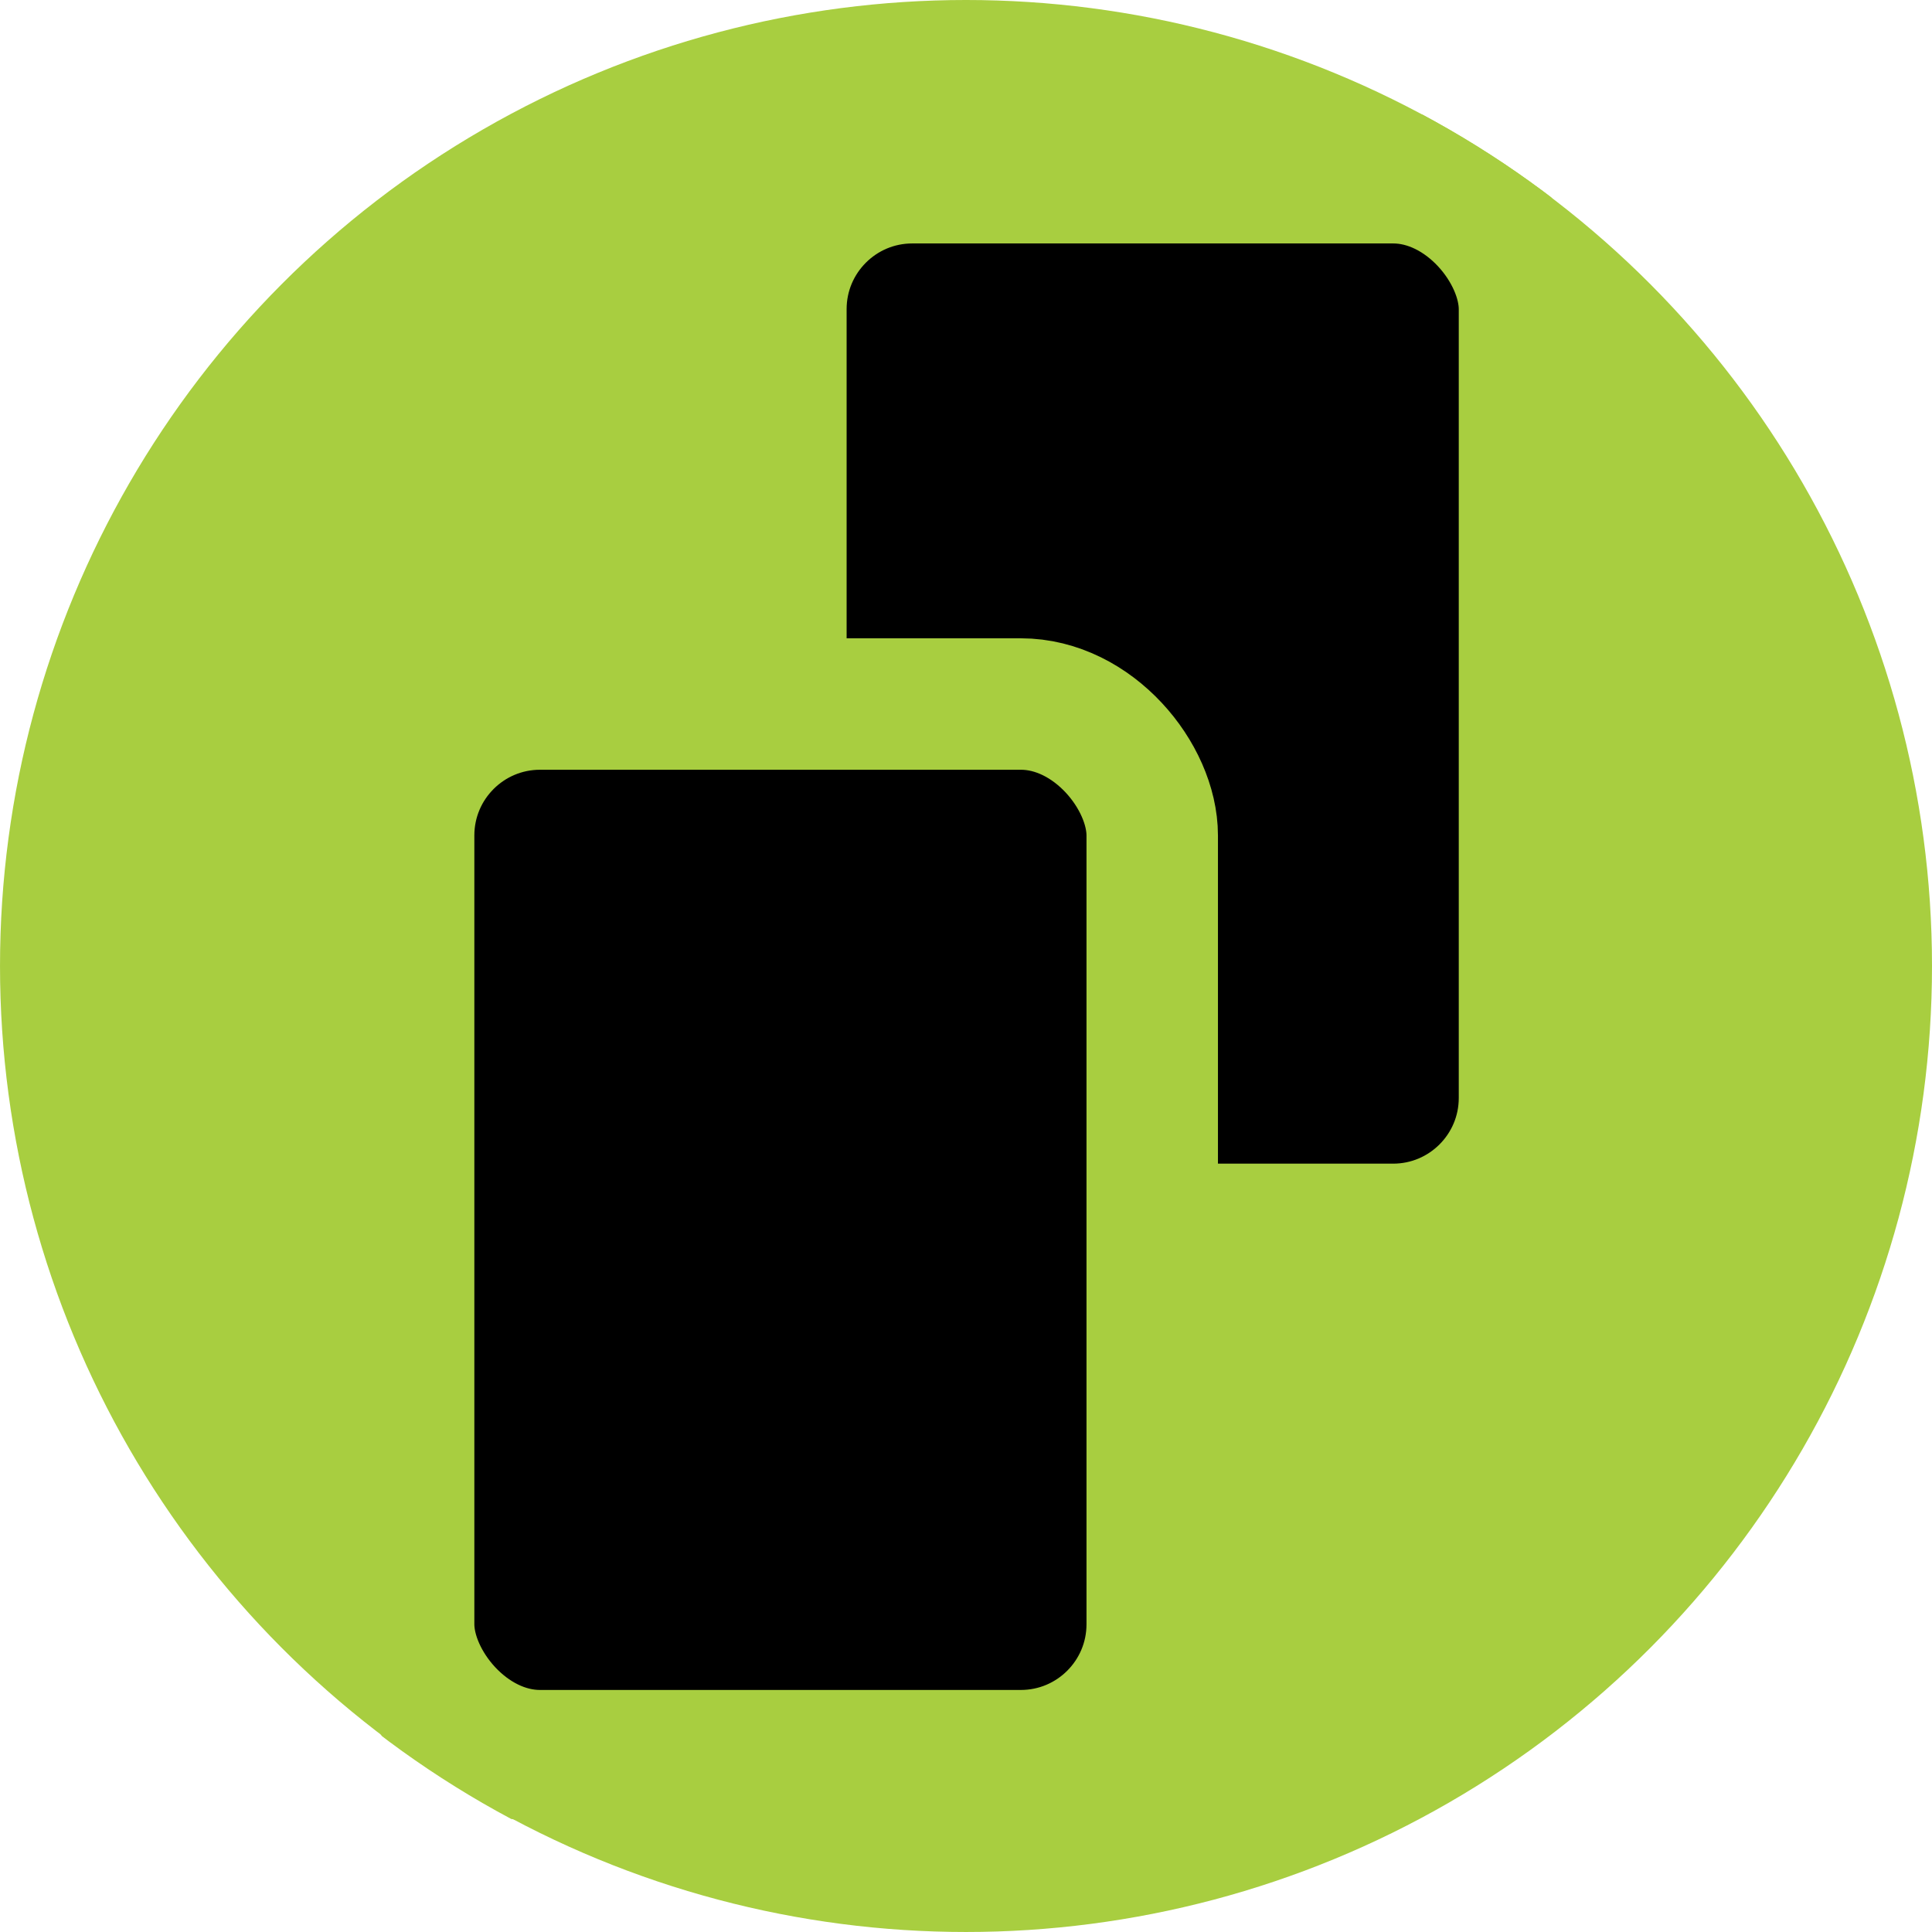
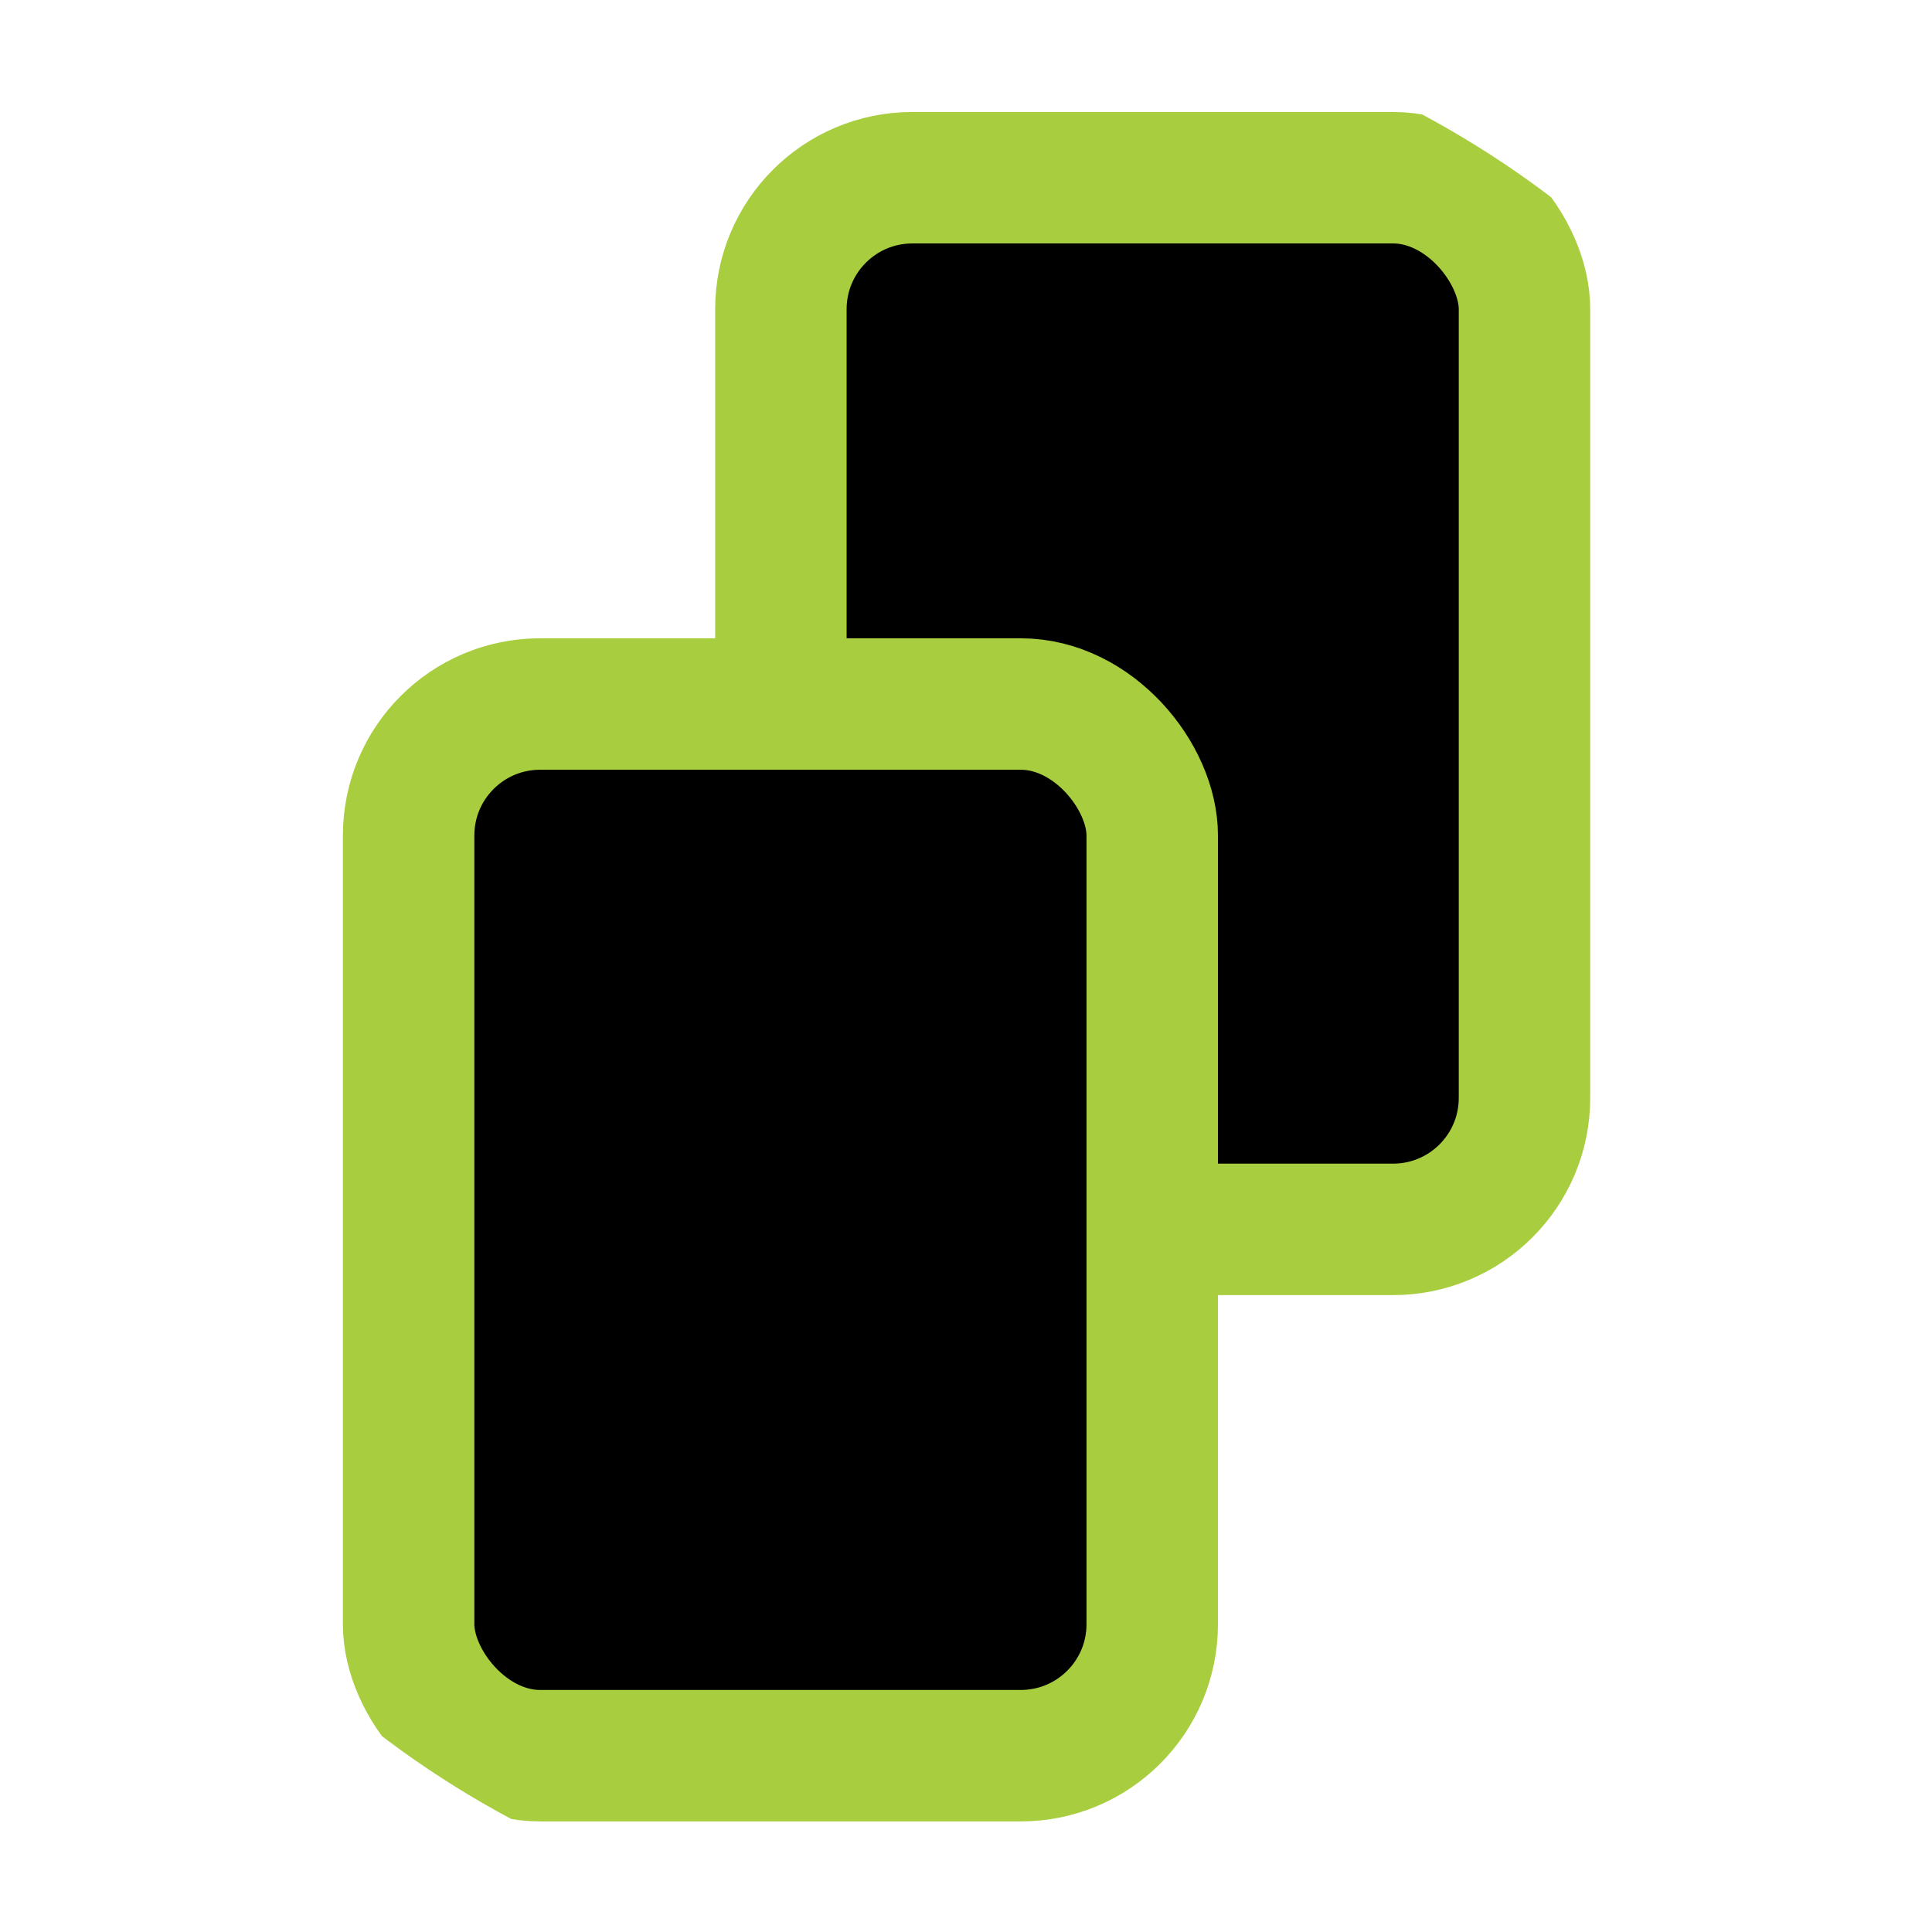
<svg xmlns="http://www.w3.org/2000/svg" xmlns:ns1="http://www.inkscape.org/namespaces/inkscape" xmlns:ns2="http://sodipodi.sourceforge.net/DTD/sodipodi-0.dtd" width="222.883mm" height="222.883mm" viewBox="0 0 222.883 222.883" version="1.1" id="svg1" ns1:version="1.4.2 (f4327f4, 2025-05-13)" ns2:docname="copy.svg">
  <ns2:namedview id="namedview1" pagecolor="#505050" bordercolor="#eeeeee" borderopacity="1" ns1:showpageshadow="false" ns1:pageopacity="0" ns1:pagecheckerboard="true" ns1:deskcolor="#505050" ns1:document-units="mm" labelstyle="default" ns1:zoom="0.72426347" ns1:cx="390.05143" ns1:cy="474.27492" ns1:window-width="1920" ns1:window-height="1094" ns1:window-x="-11" ns1:window-y="-11" ns1:window-maximized="1" ns1:current-layer="layer1" />
  <defs id="defs1">
    <clipPath clipPathUnits="userSpaceOnUse" id="clipPath1">
      <circle style="fill:#a8ce40;fill-opacity:1;stroke:none;stroke-width:22.727;stroke-linejoin:round;stroke-miterlimit:11.6;stroke-dasharray:none;stroke-opacity:1;paint-order:markers stroke fill" id="circle2" cx="78.666" cy="185.622" r="136.45" />
    </clipPath>
  </defs>
  <g ns1:label="Layer 1" ns1:groupmode="layer" id="layer1" transform="translate(0.133,-74.25)">
-     <circle style="fill:#a8ce40;fill-opacity:1;stroke:none;stroke-width:18.562;stroke-linejoin:round;stroke-miterlimit:11.6;stroke-dasharray:none;stroke-opacity:1;paint-order:markers stroke fill" id="path2" cx="111.309" cy="185.691" r="111.441" transform="translate(0)" />
    <g id="g2" transform="matrix(0.817,0,0,0.817,47.061,34.09)" clip-path="url(#clipPath1)">
      <rect style="fill:#000000;fill-opacity:1;stroke:#a8ce40;stroke-width:18.562;stroke-linejoin:round;stroke-miterlimit:11.6;stroke-dasharray:none;stroke-opacity:1;paint-order:markers stroke fill" id="rect1-2" width="105" height="148.5" x="52.5" y="74.25" rx="18.562" />
      <rect style="fill:#000000;fill-opacity:1;stroke:#a8ce40;stroke-width:18.562;stroke-linejoin:round;stroke-miterlimit:11.6;stroke-dasharray:none;stroke-opacity:1;paint-order:markers stroke fill" id="rect1" width="105" height="148.5" x="-0.066" y="148.566" ry="18.562" rx="18.562" />
    </g>
  </g>
</svg>